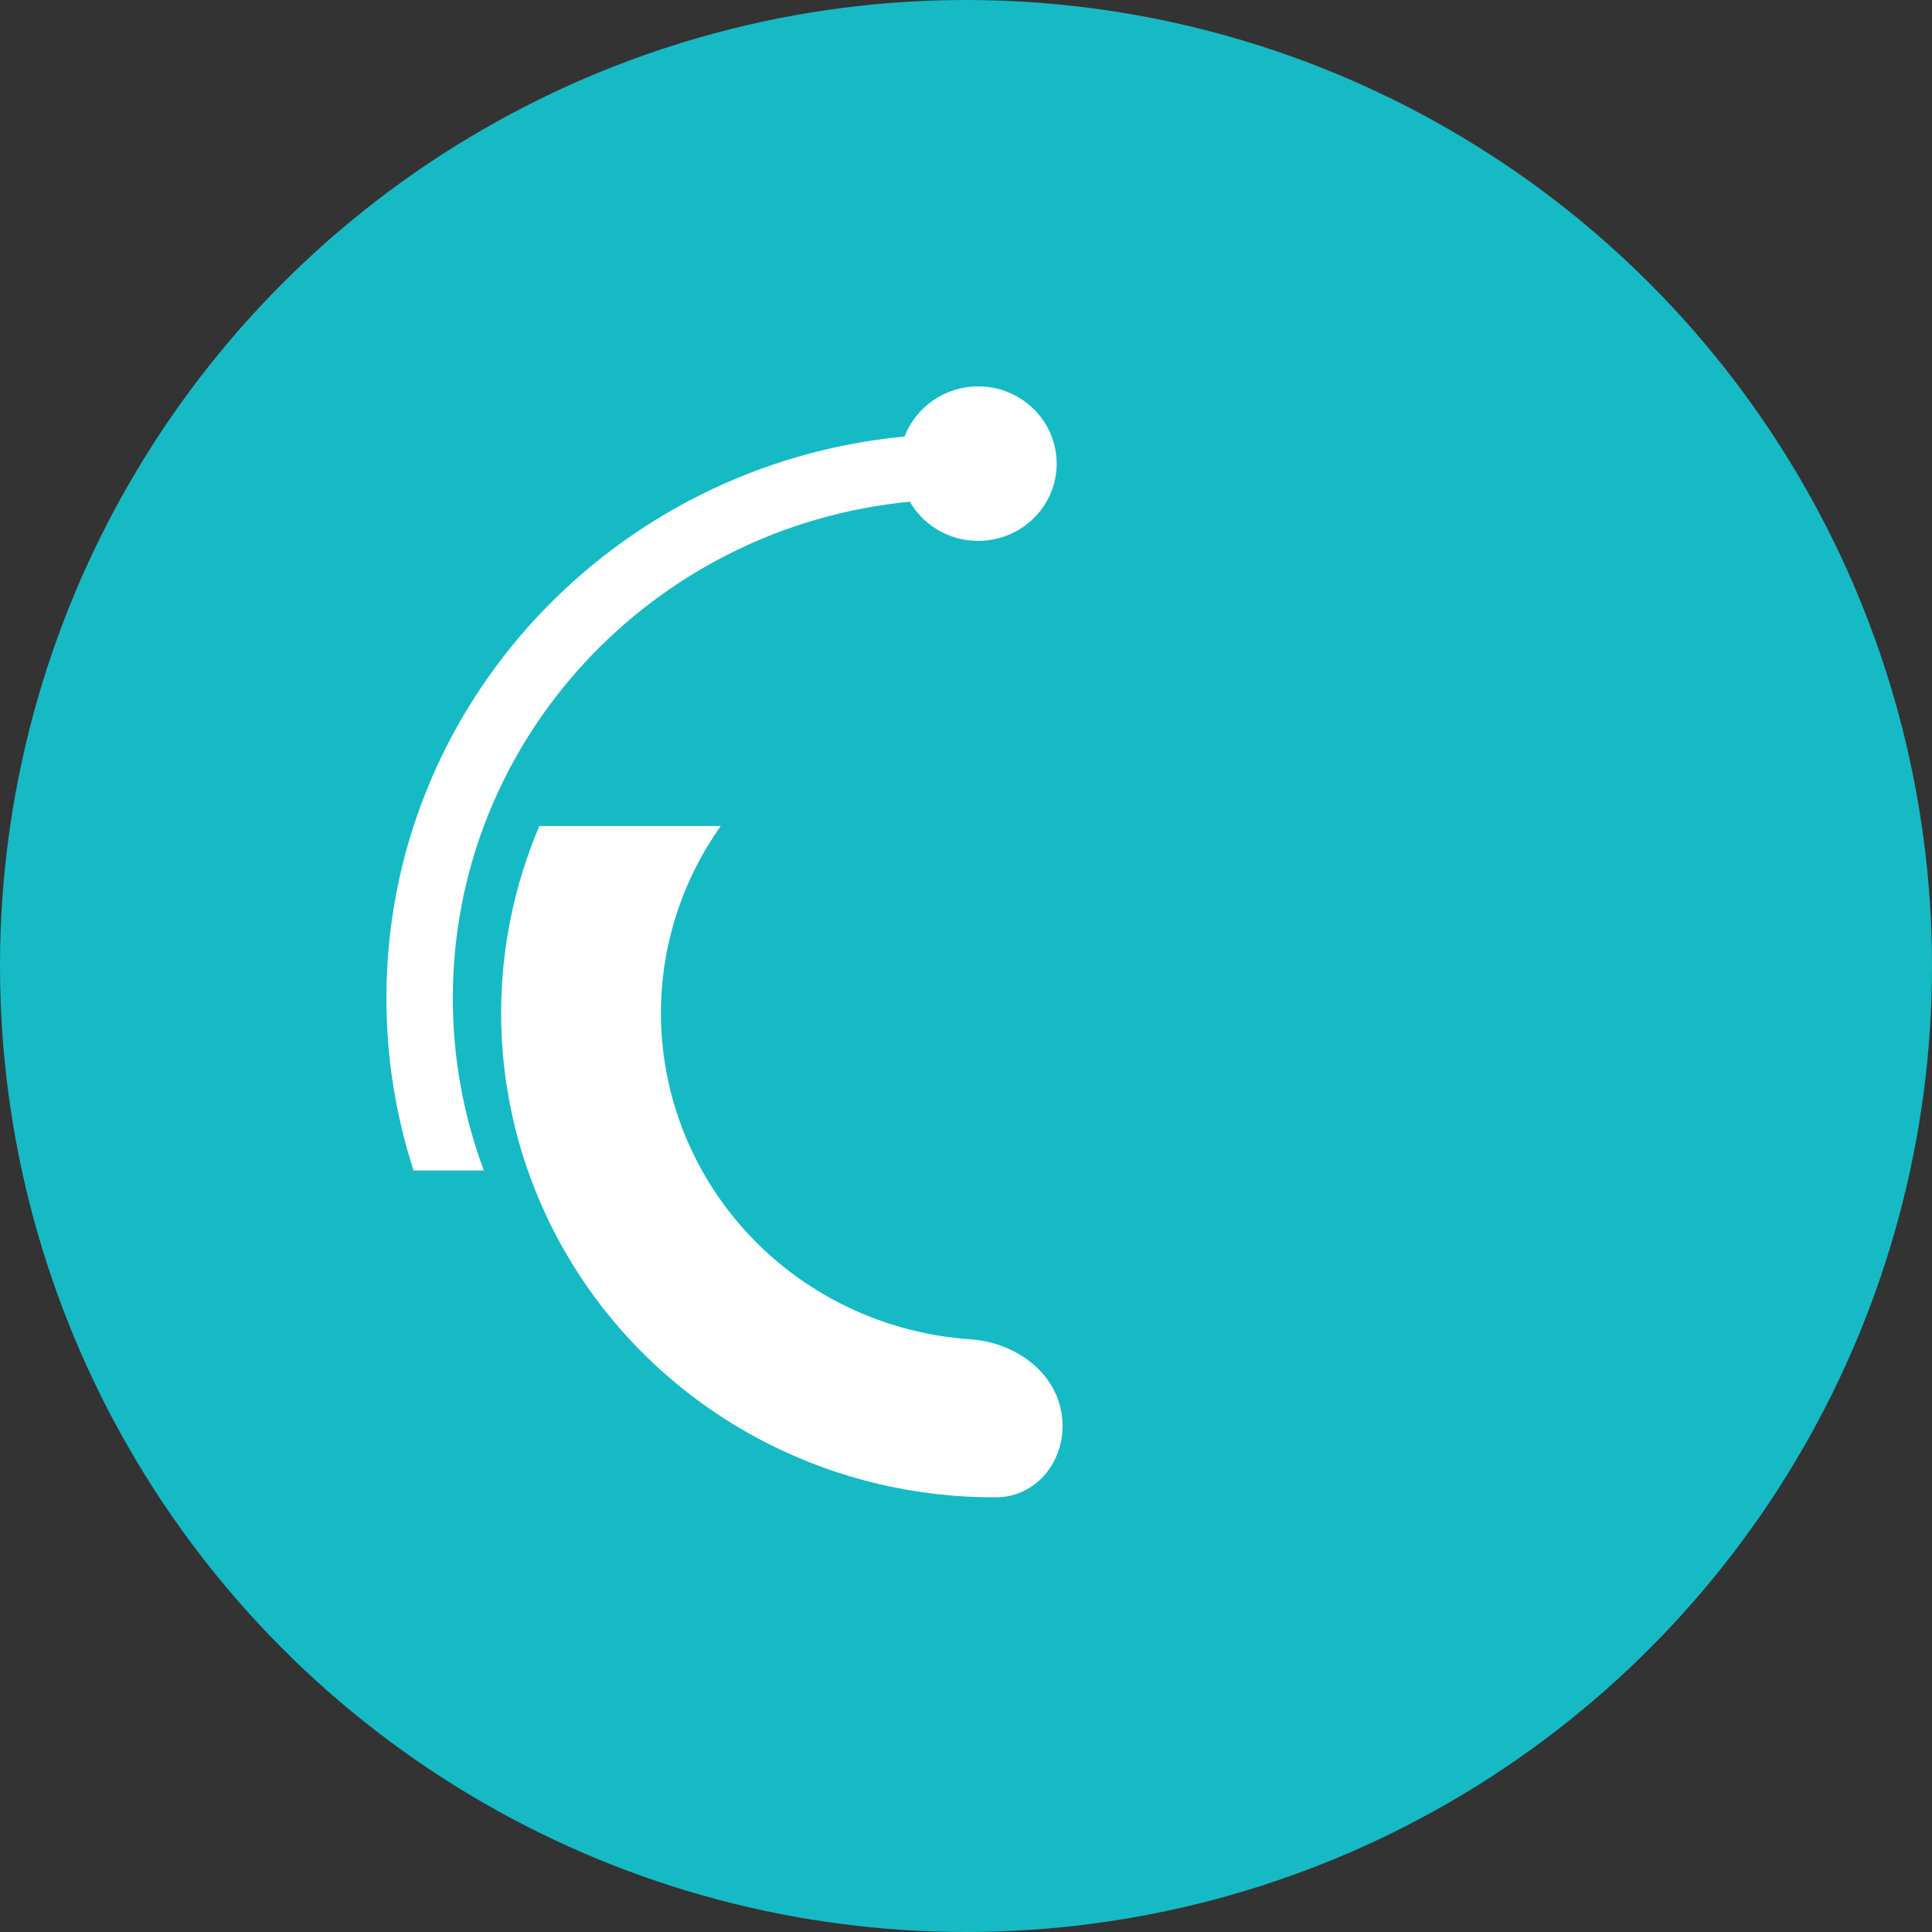
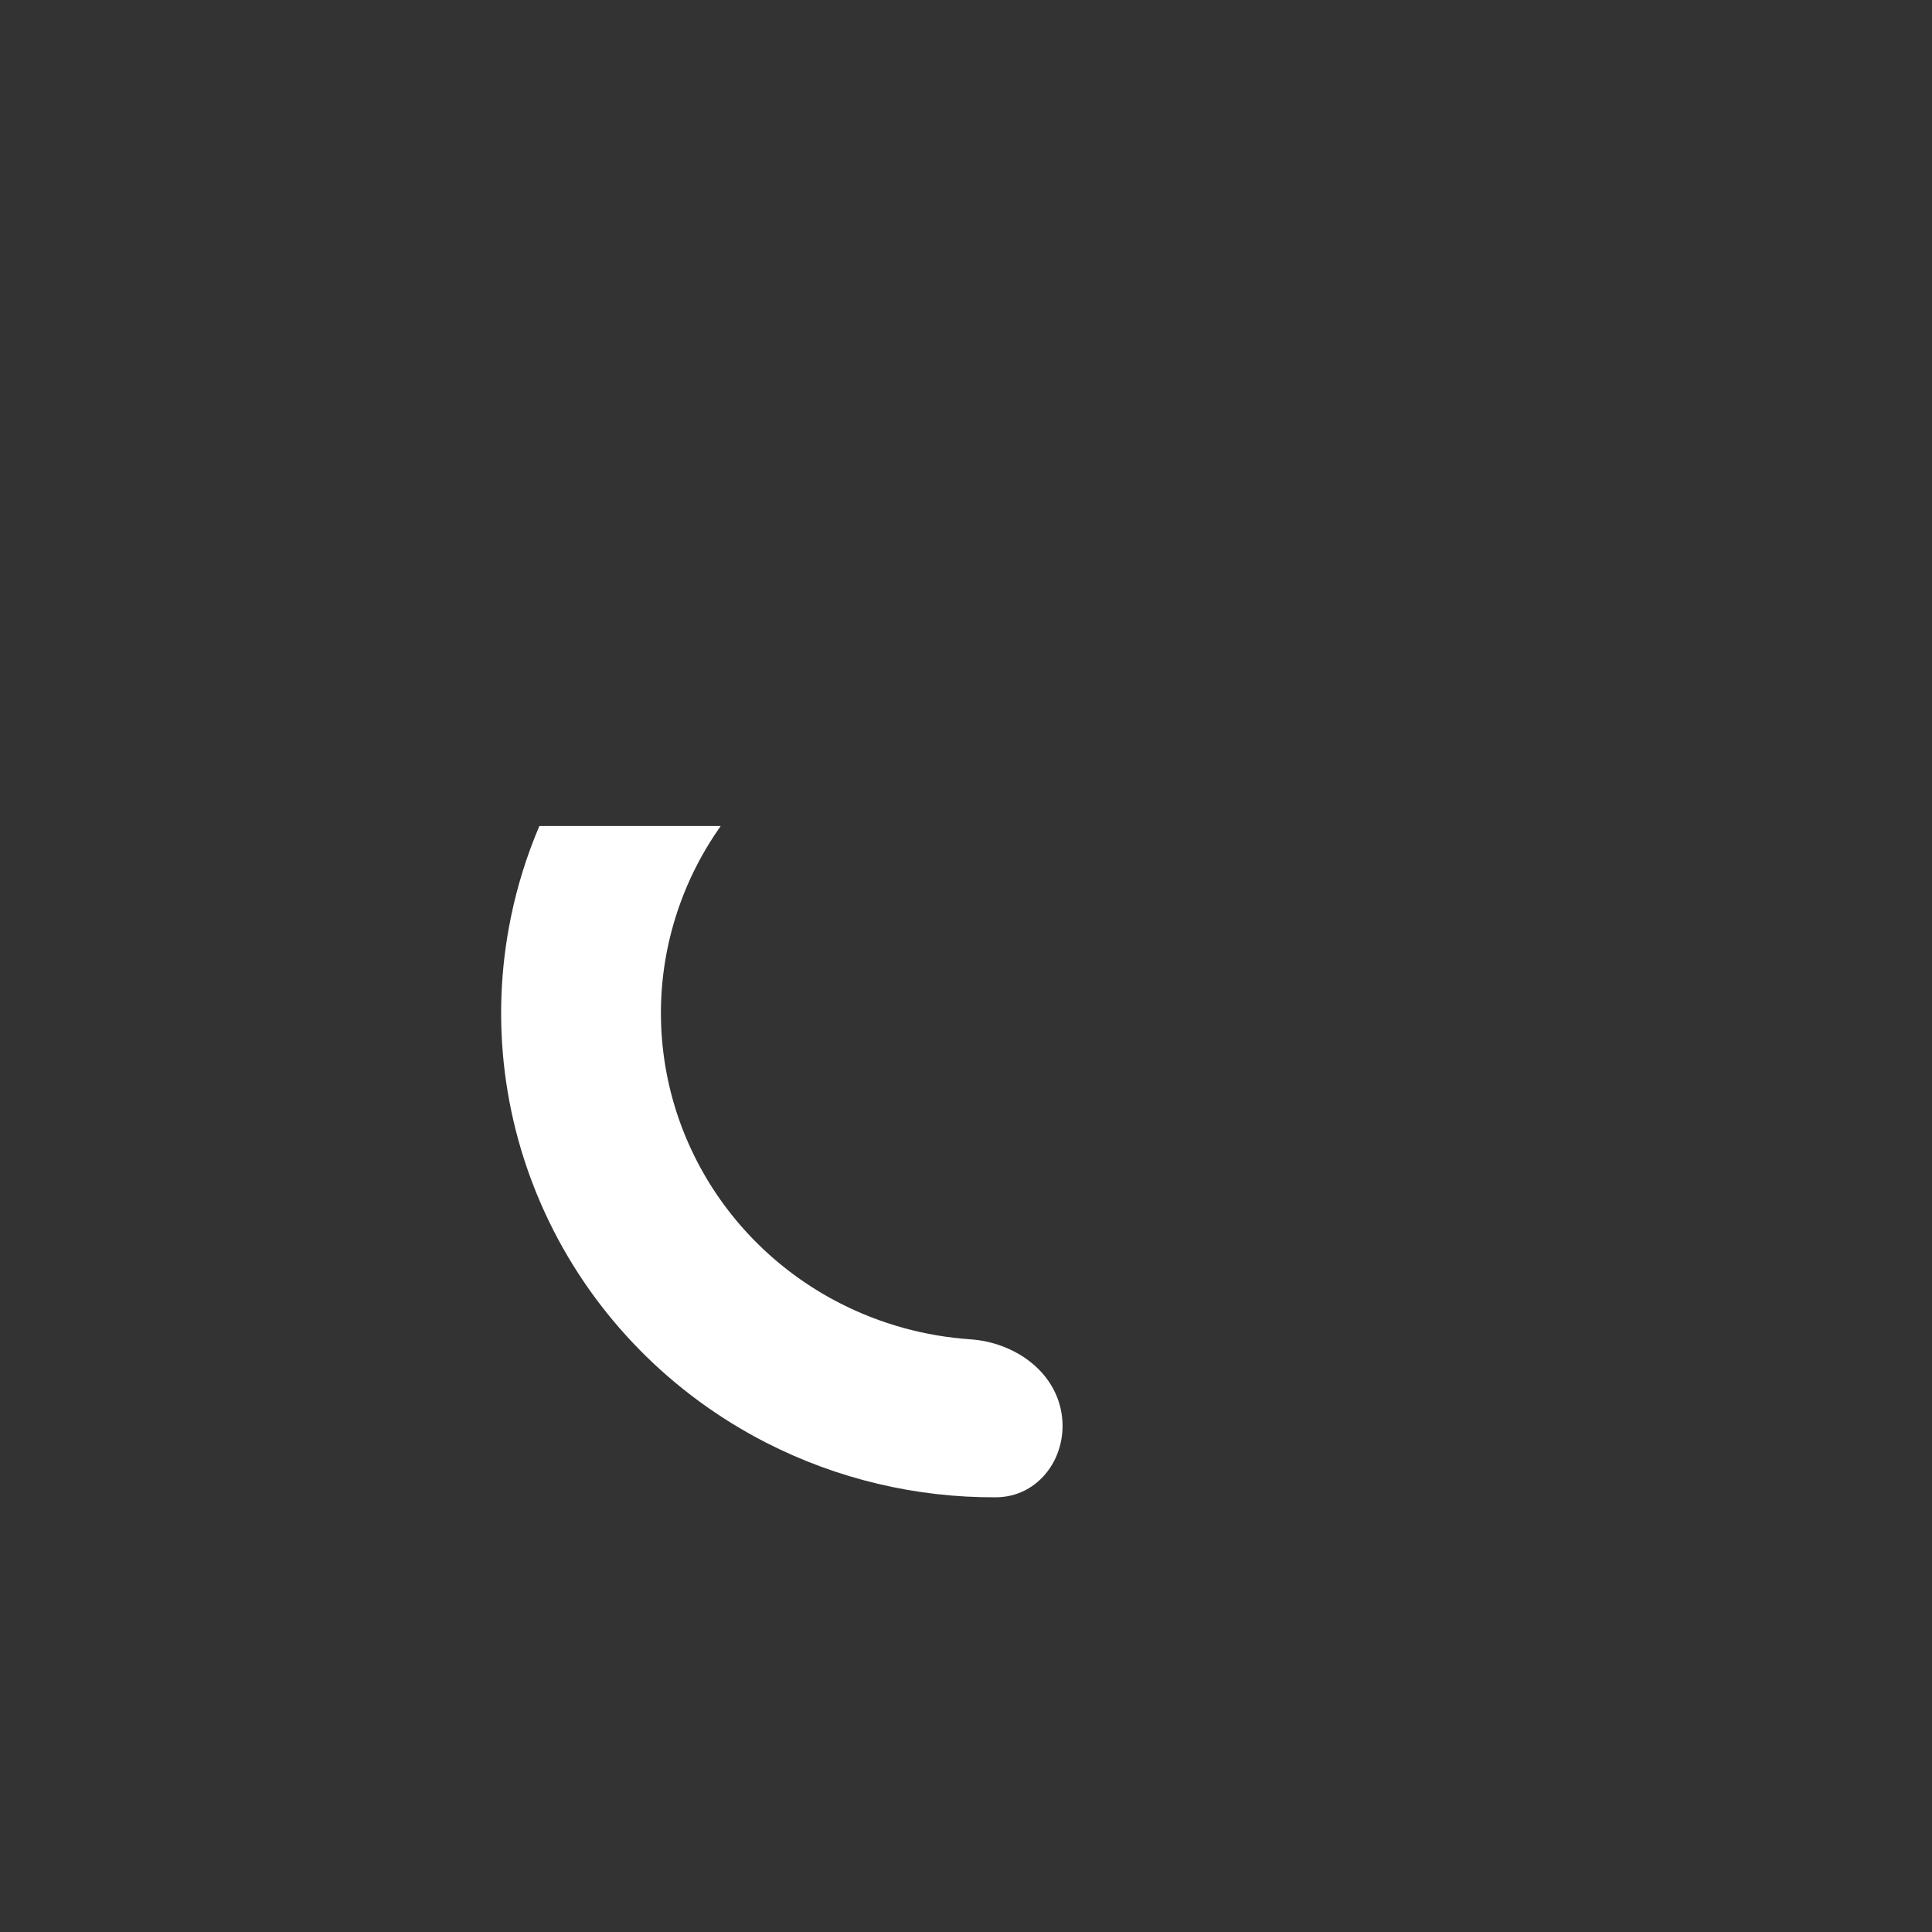
<svg xmlns="http://www.w3.org/2000/svg" width="40" height="40" viewBox="0 0 40 40" fill="none">
  <rect x="0" y="0" width="40" height="40" fill="#333333" stroke="none" />
-   <circle cx="20" cy="20" r="20" fill="#16BAC5" />
-   <path d="M21.877 9.599C21.877 10.482 21.149 11.198 20.252 11.198C19.645 11.198 19.116 10.871 18.837 10.387C13.525 10.9 9.375 15.308 9.375 20.668C9.375 21.922 9.602 23.124 10.018 24.235H8.564C8.198 23.111 8 21.912 8 20.668C8 14.596 12.708 9.606 18.729 9.038C18.96 8.432 19.555 8 20.252 8C21.149 8 21.877 8.716 21.877 9.599Z" fill="white" />
  <path fill-rule="evenodd" clip-rule="evenodd" d="M11.167 17.102C10.909 17.706 10.711 18.338 10.578 18.988C10.139 21.121 10.418 23.336 11.372 25.299C12.326 27.263 13.903 28.867 15.866 29.871C17.341 30.625 18.975 31.009 20.622 31C21.524 30.995 22.127 30.138 21.976 29.248C21.825 28.365 20.983 27.79 20.089 27.729C19.153 27.665 18.234 27.413 17.391 26.982C16.066 26.305 15.001 25.221 14.357 23.895C13.713 22.57 13.524 21.074 13.82 19.634C14.005 18.738 14.37 17.893 14.889 17.149C14.9 17.133 14.911 17.117 14.921 17.102H11.167Z" fill="white" />
</svg>